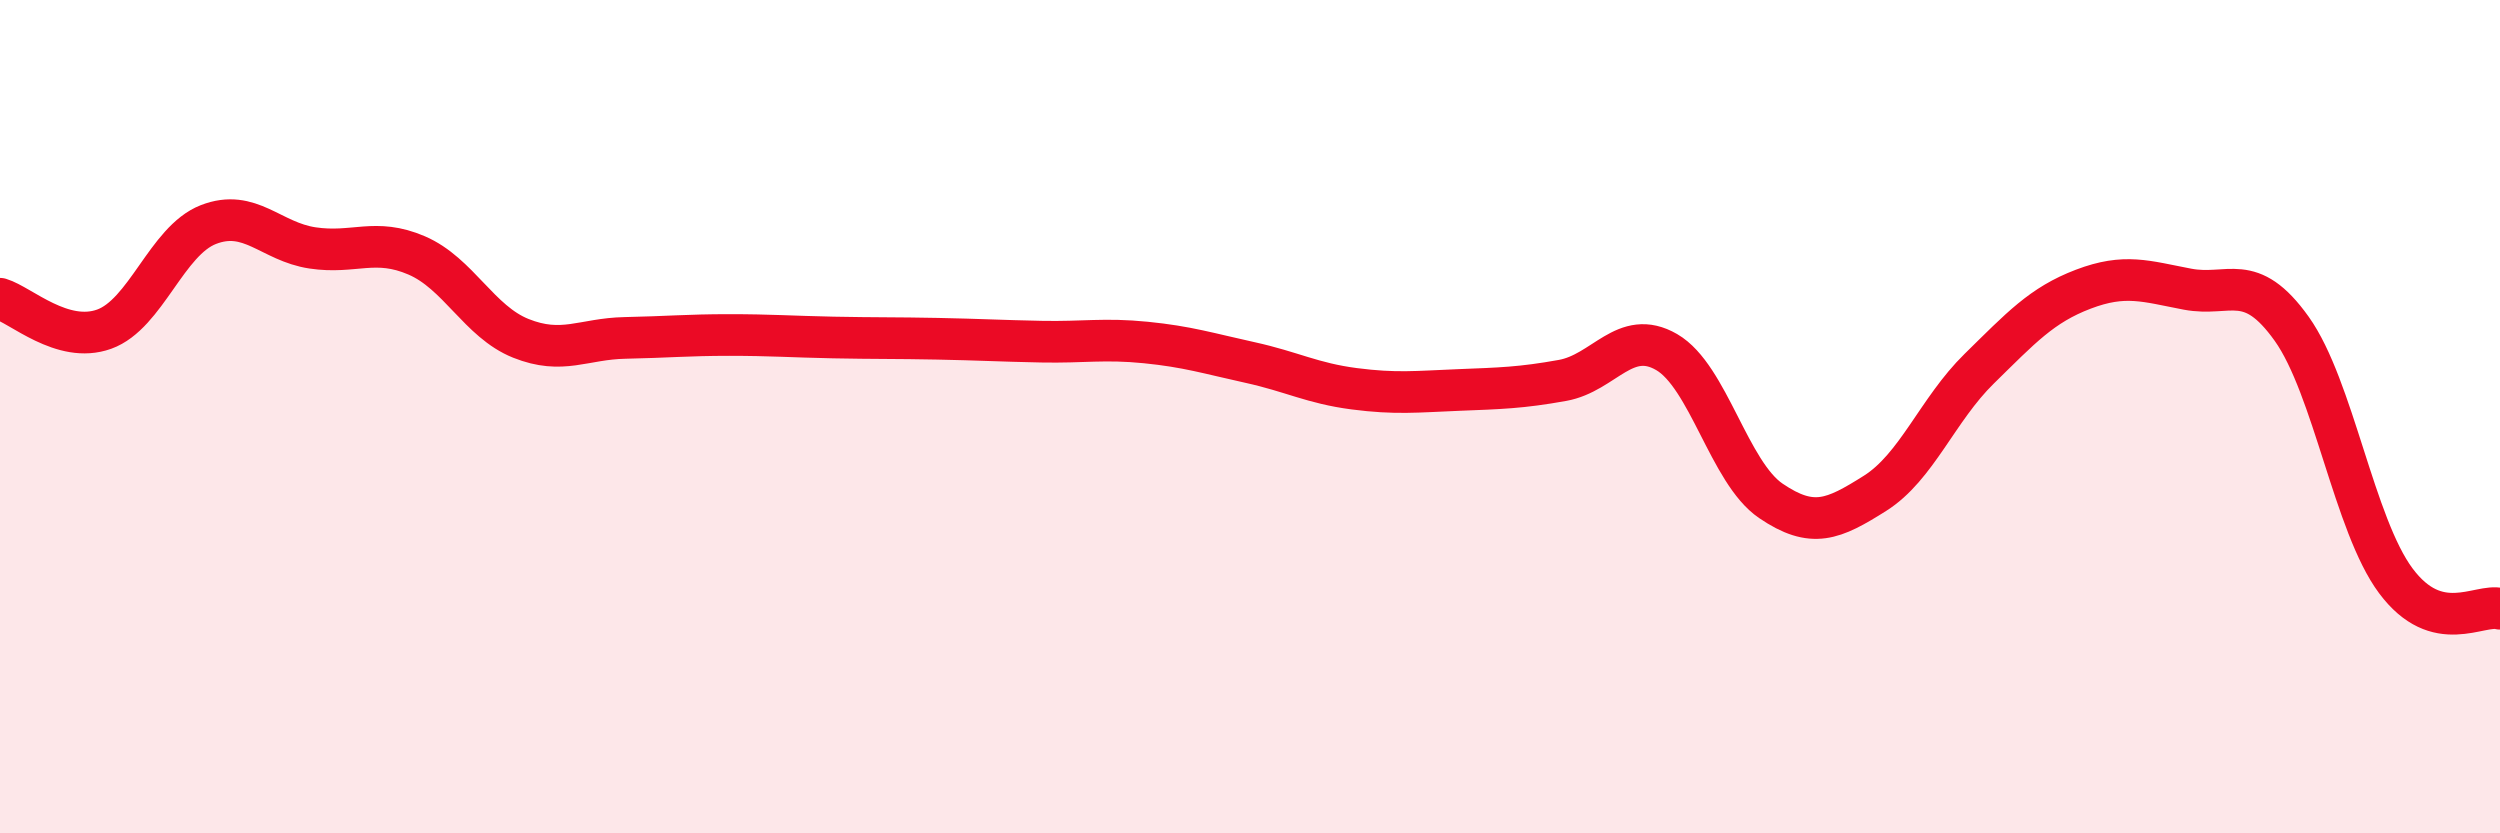
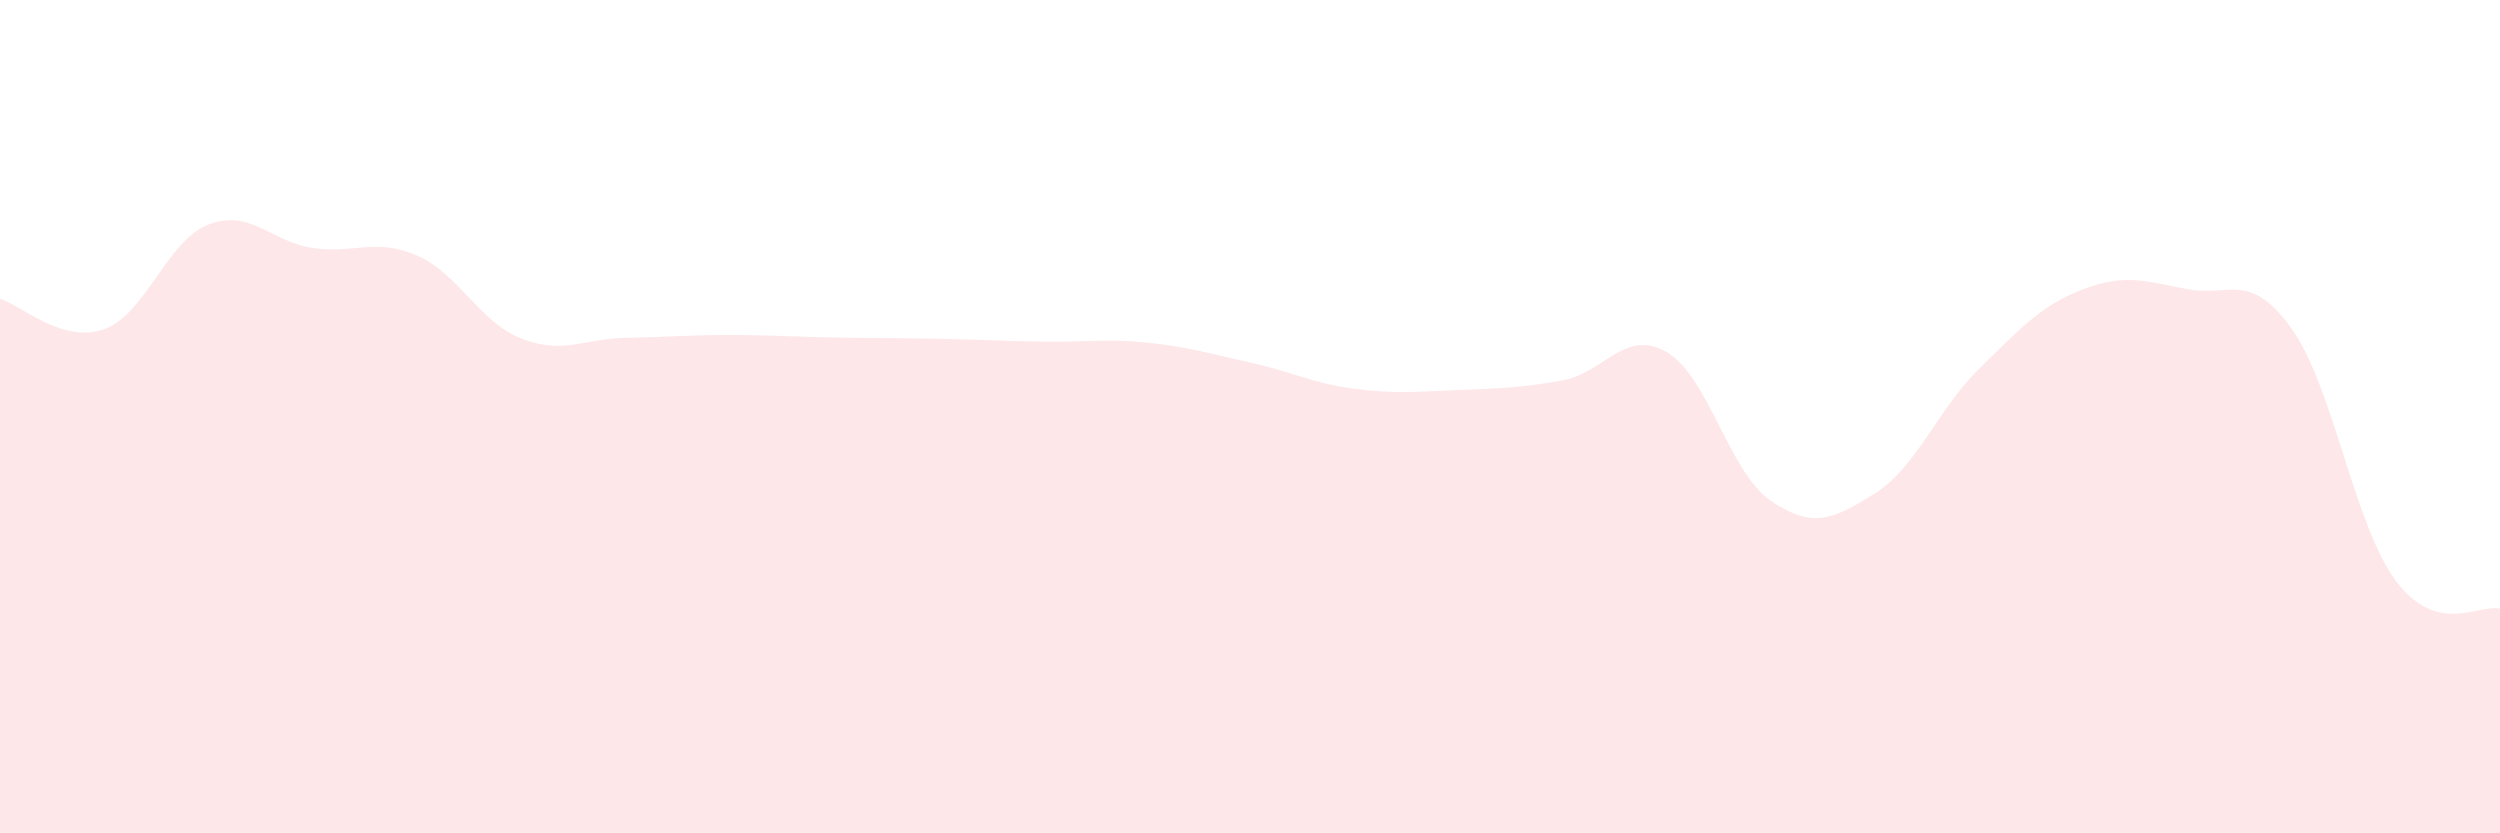
<svg xmlns="http://www.w3.org/2000/svg" width="60" height="20" viewBox="0 0 60 20">
  <path d="M 0,7.17 C 0.5,7.32 1.5,8.26 2.5,7.9 C 3.5,7.54 4,5.78 5,5.39 C 6,5 6.5,5.8 7.5,5.95 C 8.5,6.1 9,5.7 10,6.13 C 11,6.56 11.5,7.72 12.5,8.12 C 13.5,8.52 14,8.13 15,8.11 C 16,8.09 16.5,8.04 17.5,8.04 C 18.5,8.04 19,8.08 20,8.1 C 21,8.12 21.5,8.11 22.5,8.13 C 23.5,8.15 24,8.18 25,8.2 C 26,8.22 26.5,8.12 27.5,8.22 C 28.5,8.32 29,8.48 30,8.7 C 31,8.92 31.5,9.2 32.5,9.33 C 33.5,9.46 34,9.4 35,9.36 C 36,9.32 36.5,9.31 37.5,9.13 C 38.5,8.95 39,7.87 40,8.45 C 41,9.03 41.5,11.34 42.5,12.02 C 43.5,12.7 44,12.47 45,11.84 C 46,11.21 46.5,9.83 47.5,8.85 C 48.5,7.87 49,7.32 50,6.94 C 51,6.56 51.5,6.75 52.5,6.94 C 53.5,7.13 54,6.49 55,7.89 C 56,9.29 56.5,12.6 57.5,13.94 C 58.5,15.28 59.5,14.48 60,14.61L60 20L0 20Z" fill="#EB0A25" opacity="0.1" stroke-linecap="round" stroke-linejoin="round" />
-   <path d="M 0,7.17 C 0.5,7.32 1.5,8.26 2.5,7.9 C 3.5,7.54 4,5.78 5,5.39 C 6,5 6.5,5.8 7.5,5.95 C 8.5,6.1 9,5.7 10,6.13 C 11,6.56 11.5,7.72 12.5,8.12 C 13.5,8.52 14,8.13 15,8.11 C 16,8.09 16.5,8.04 17.5,8.04 C 18.5,8.04 19,8.08 20,8.1 C 21,8.12 21.5,8.11 22.5,8.13 C 23.5,8.15 24,8.18 25,8.2 C 26,8.22 26.5,8.12 27.5,8.22 C 28.5,8.32 29,8.48 30,8.7 C 31,8.92 31.5,9.2 32.5,9.33 C 33.5,9.46 34,9.4 35,9.36 C 36,9.32 36.5,9.31 37.5,9.13 C 38.5,8.95 39,7.87 40,8.45 C 41,9.03 41.5,11.34 42.5,12.02 C 43.5,12.7 44,12.47 45,11.84 C 46,11.21 46.5,9.83 47.5,8.85 C 48.5,7.87 49,7.32 50,6.94 C 51,6.56 51.5,6.75 52.5,6.94 C 53.5,7.13 54,6.49 55,7.89 C 56,9.29 56.5,12.6 57.5,13.94 C 58.5,15.28 59.5,14.48 60,14.61" stroke="#EB0A25" stroke-width="1" fill="none" stroke-linecap="round" stroke-linejoin="round" />
</svg>